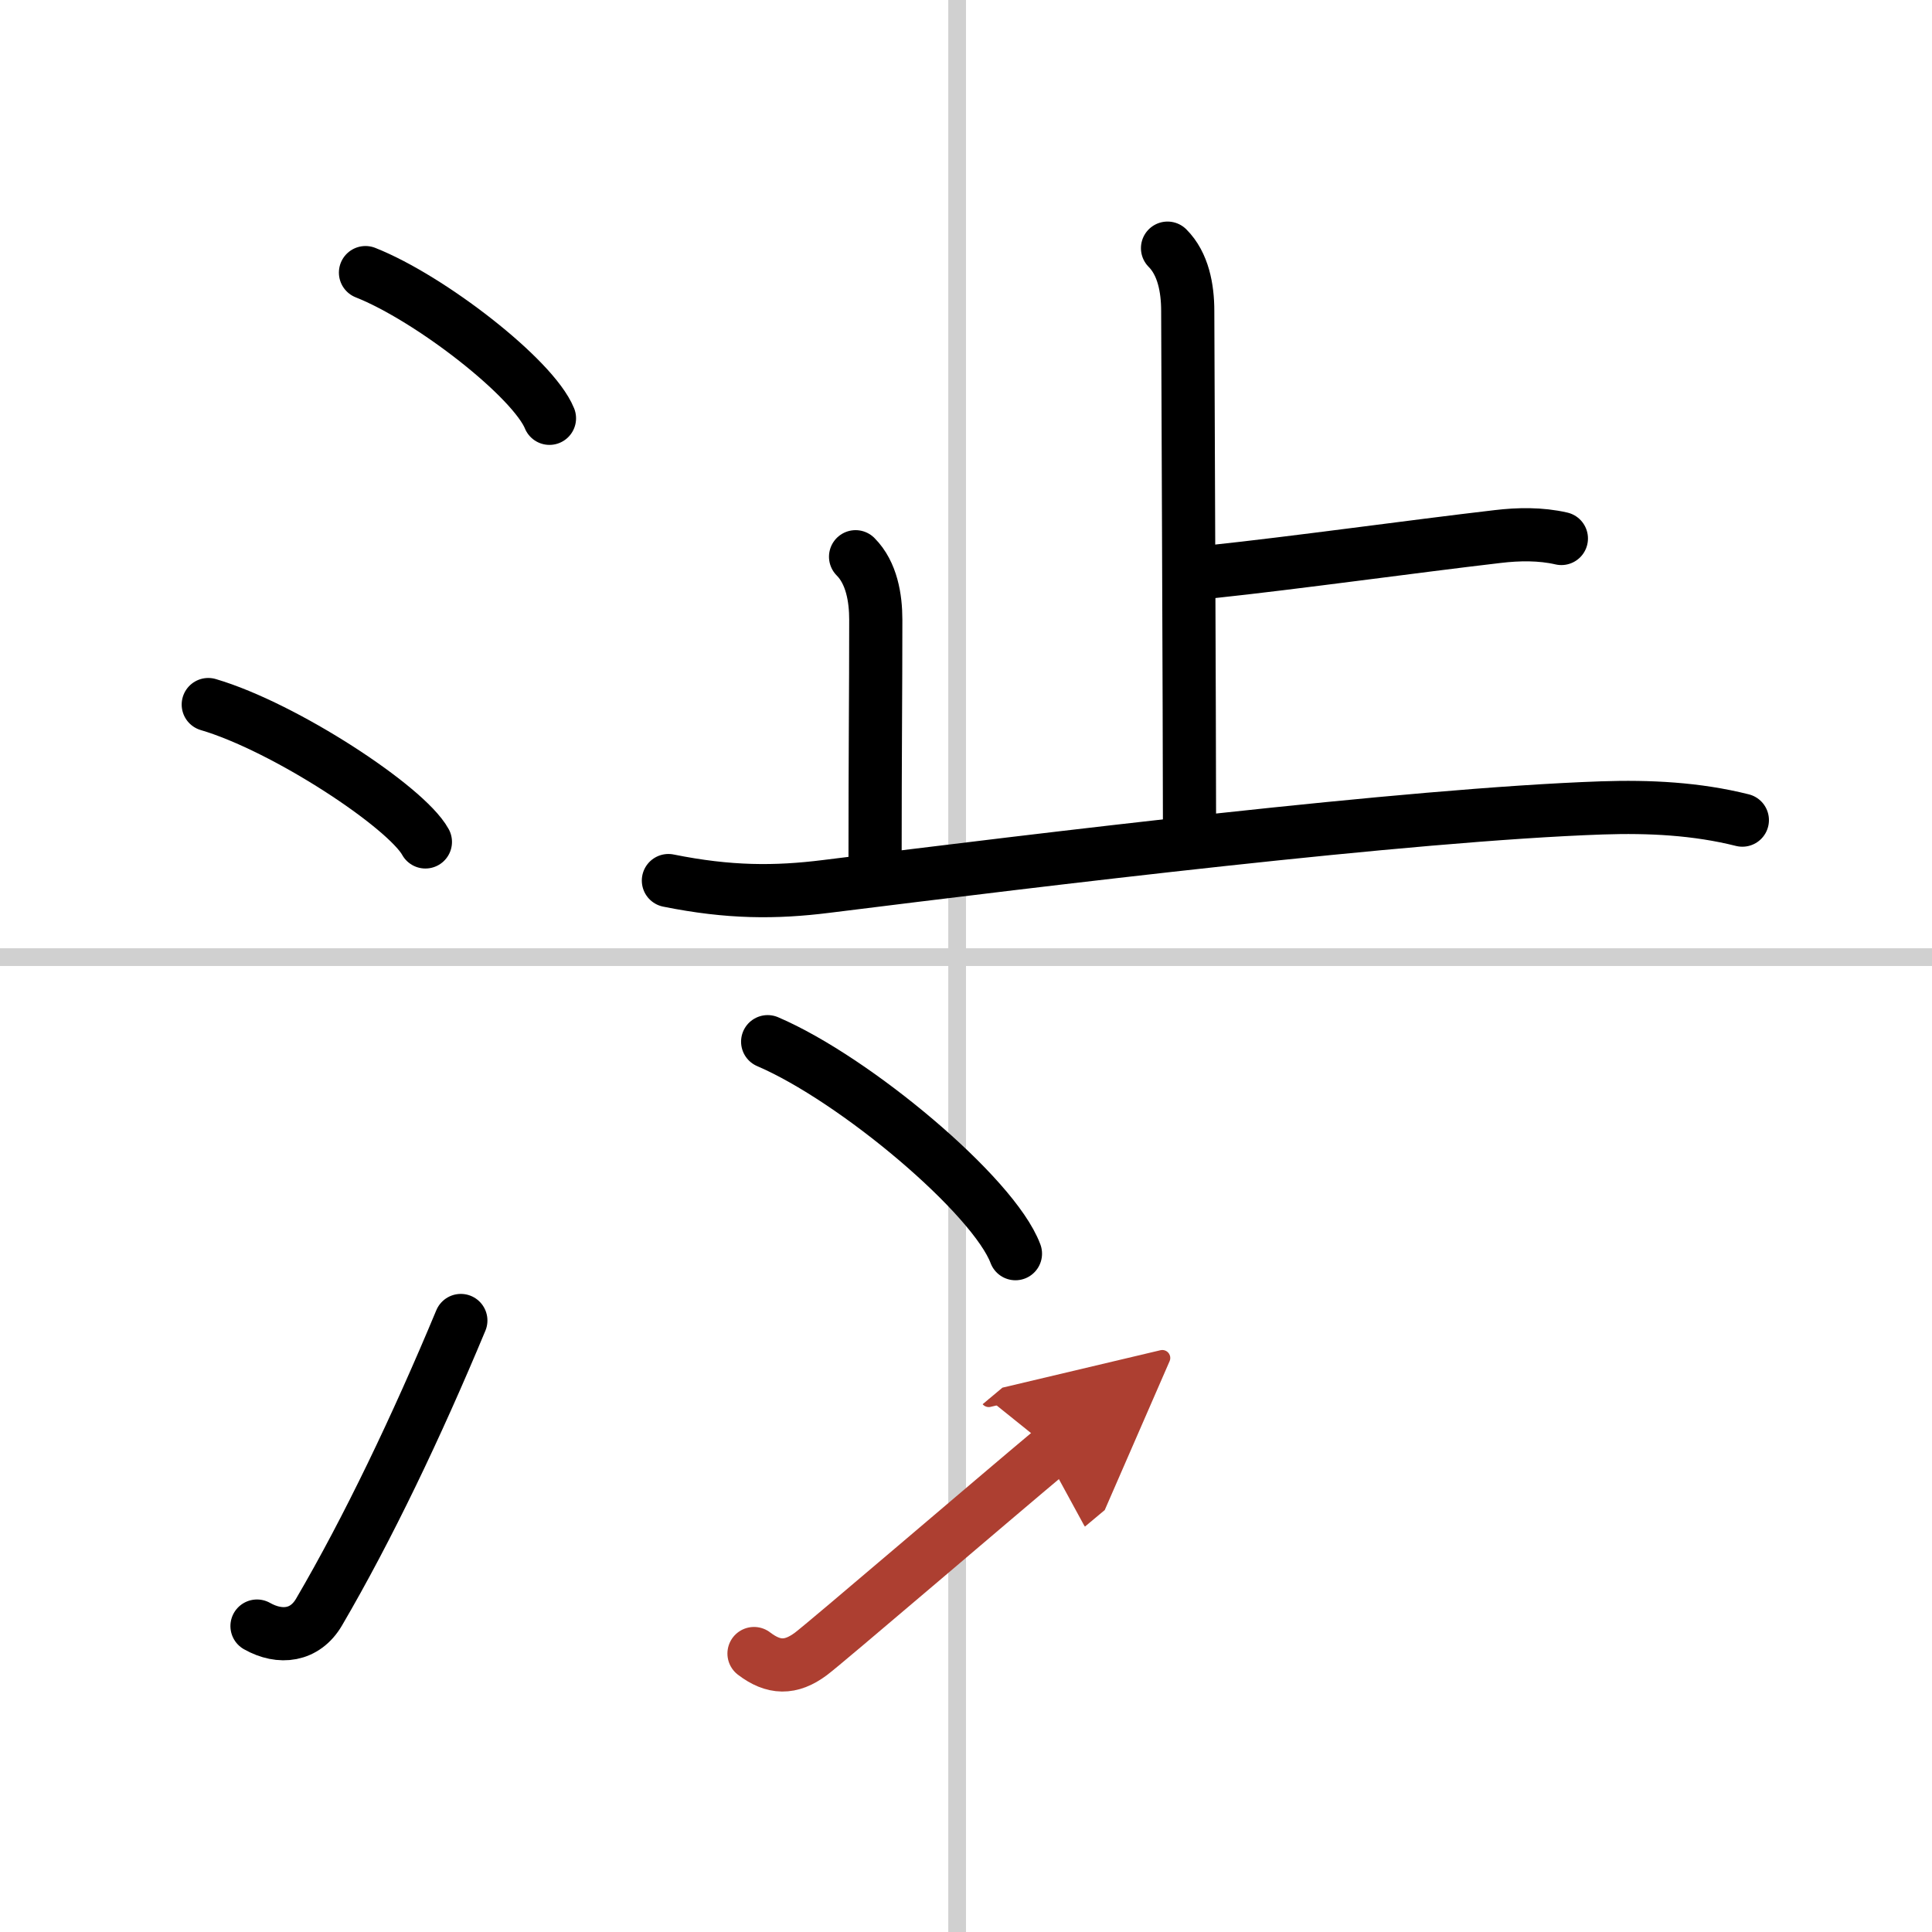
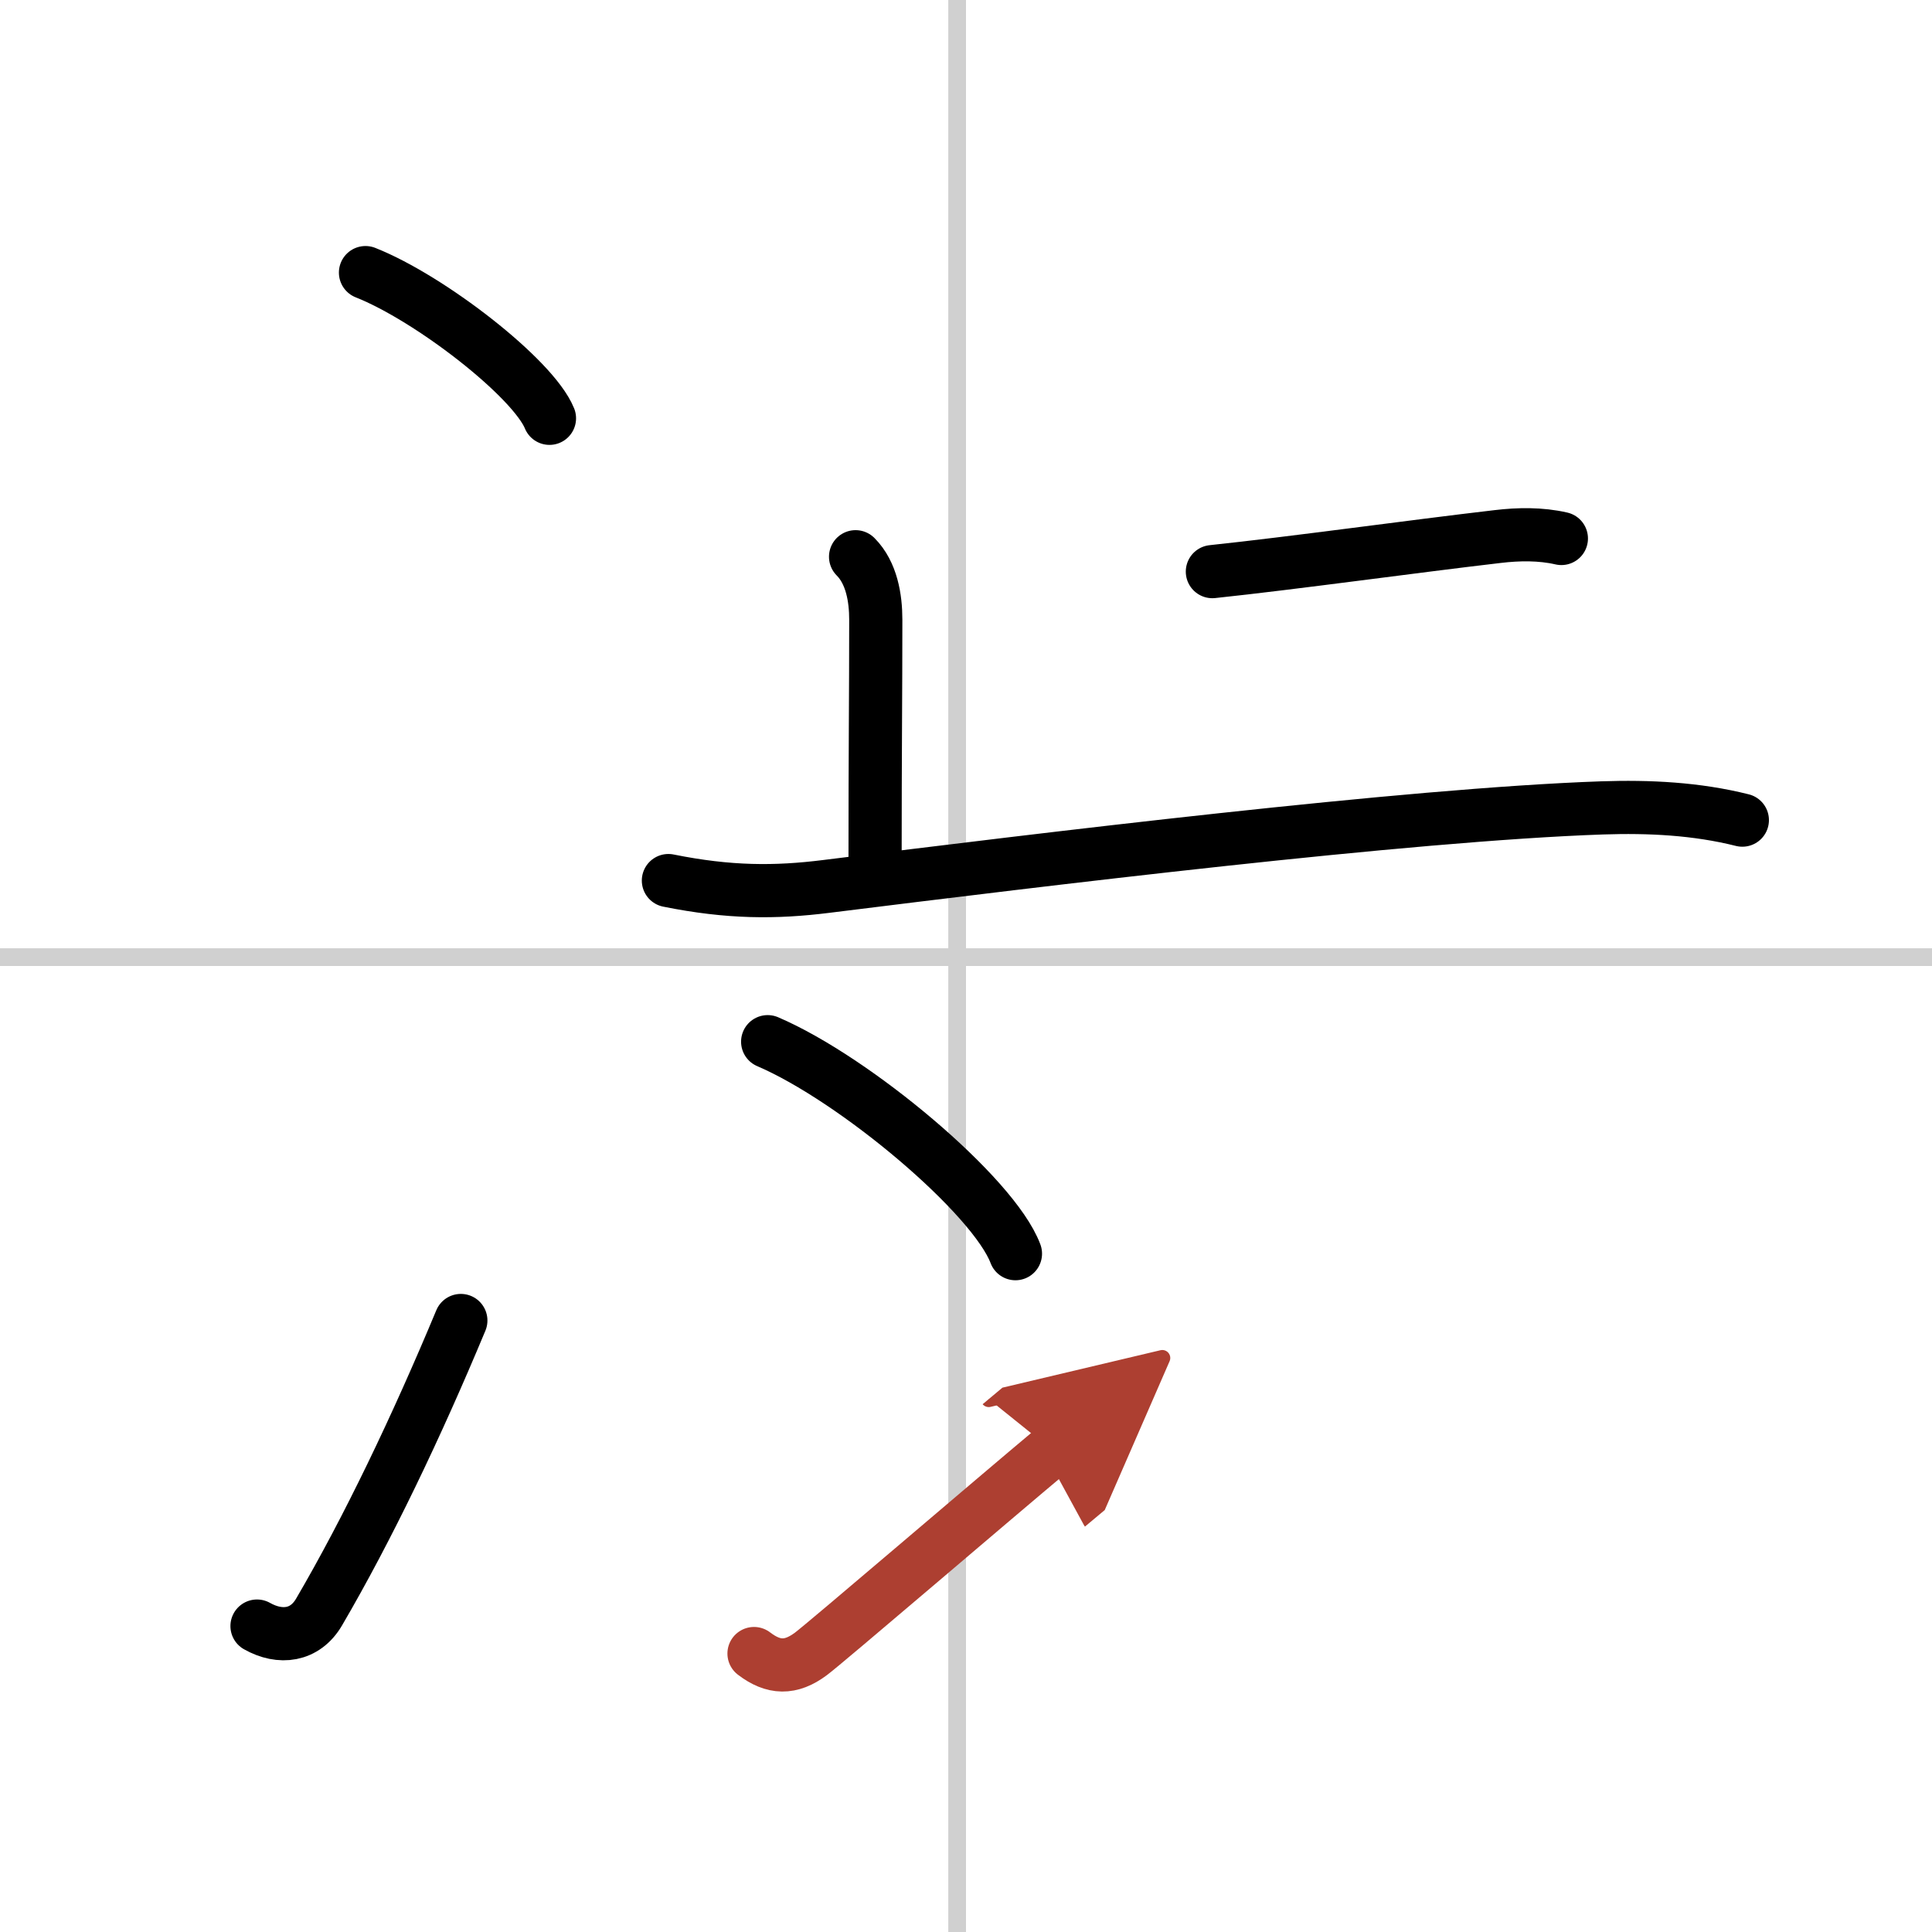
<svg xmlns="http://www.w3.org/2000/svg" width="400" height="400" viewBox="0 0 109 109">
  <defs>
    <marker id="a" markerWidth="4" orient="auto" refX="1" refY="5" viewBox="0 0 10 10">
      <polyline points="0 0 10 5 0 10 1 5" fill="#ad3f31" stroke="#ad3f31" />
    </marker>
  </defs>
  <g fill="none" stroke="#000" stroke-linecap="round" stroke-linejoin="round" stroke-width="3">
    <rect width="100%" height="100%" fill="#fff" stroke="#fff" />
    <line x1="54" x2="54" y2="109" stroke="#d0d0d0" stroke-width="1" />
    <line x2="109" y1="54" y2="54" stroke="#d0d0d0" stroke-width="1" />
    <path d="m20.62 15.38c3.66 1.45 9.46 5.96 10.38 8.22" />
-     <path d="m11.75 39.75c4.32 1.27 11.17 5.78 12.25 7.75" />
    <path d="m14.5 91.74c1.31 0.74 2.71 0.56 3.5-0.79 2.75-4.7 5.5-10.45 8-16.45" />
-     <path d="m65.87 14c0.88 0.88 1.14 2.25 1.14 3.55 0 0.73 0.1 23.7 0.1 28.97" />
    <path d="m68.4 32.25c4.63-0.49 11.29-1.42 16.1-1.98 1.17-0.14 2.42-0.16 3.59 0.11" />
    <path d="m48.27 31.41c0.91 0.91 1.14 2.34 1.14 3.55 0 4.29-0.04 7.38-0.04 13.54" />
    <path d="m37.71 49.68c3.42 0.69 6.04 0.69 8.91 0.33 12.14-1.51 32.78-4.05 43.76-4.43 2.66-0.09 5.33 0.04 7.92 0.69" />
    <path d="m43.31 58.77c4.93 2.11 12.75 8.68 13.98 11.96" />
    <path d="m42.54 93.29c1.1 0.84 2.07 0.87 3.21 0.02 0.76-0.56 10.38-8.8 13.61-11.5" marker-end="url(#a)" stroke="#ad3f31" />
  </g>
</svg>